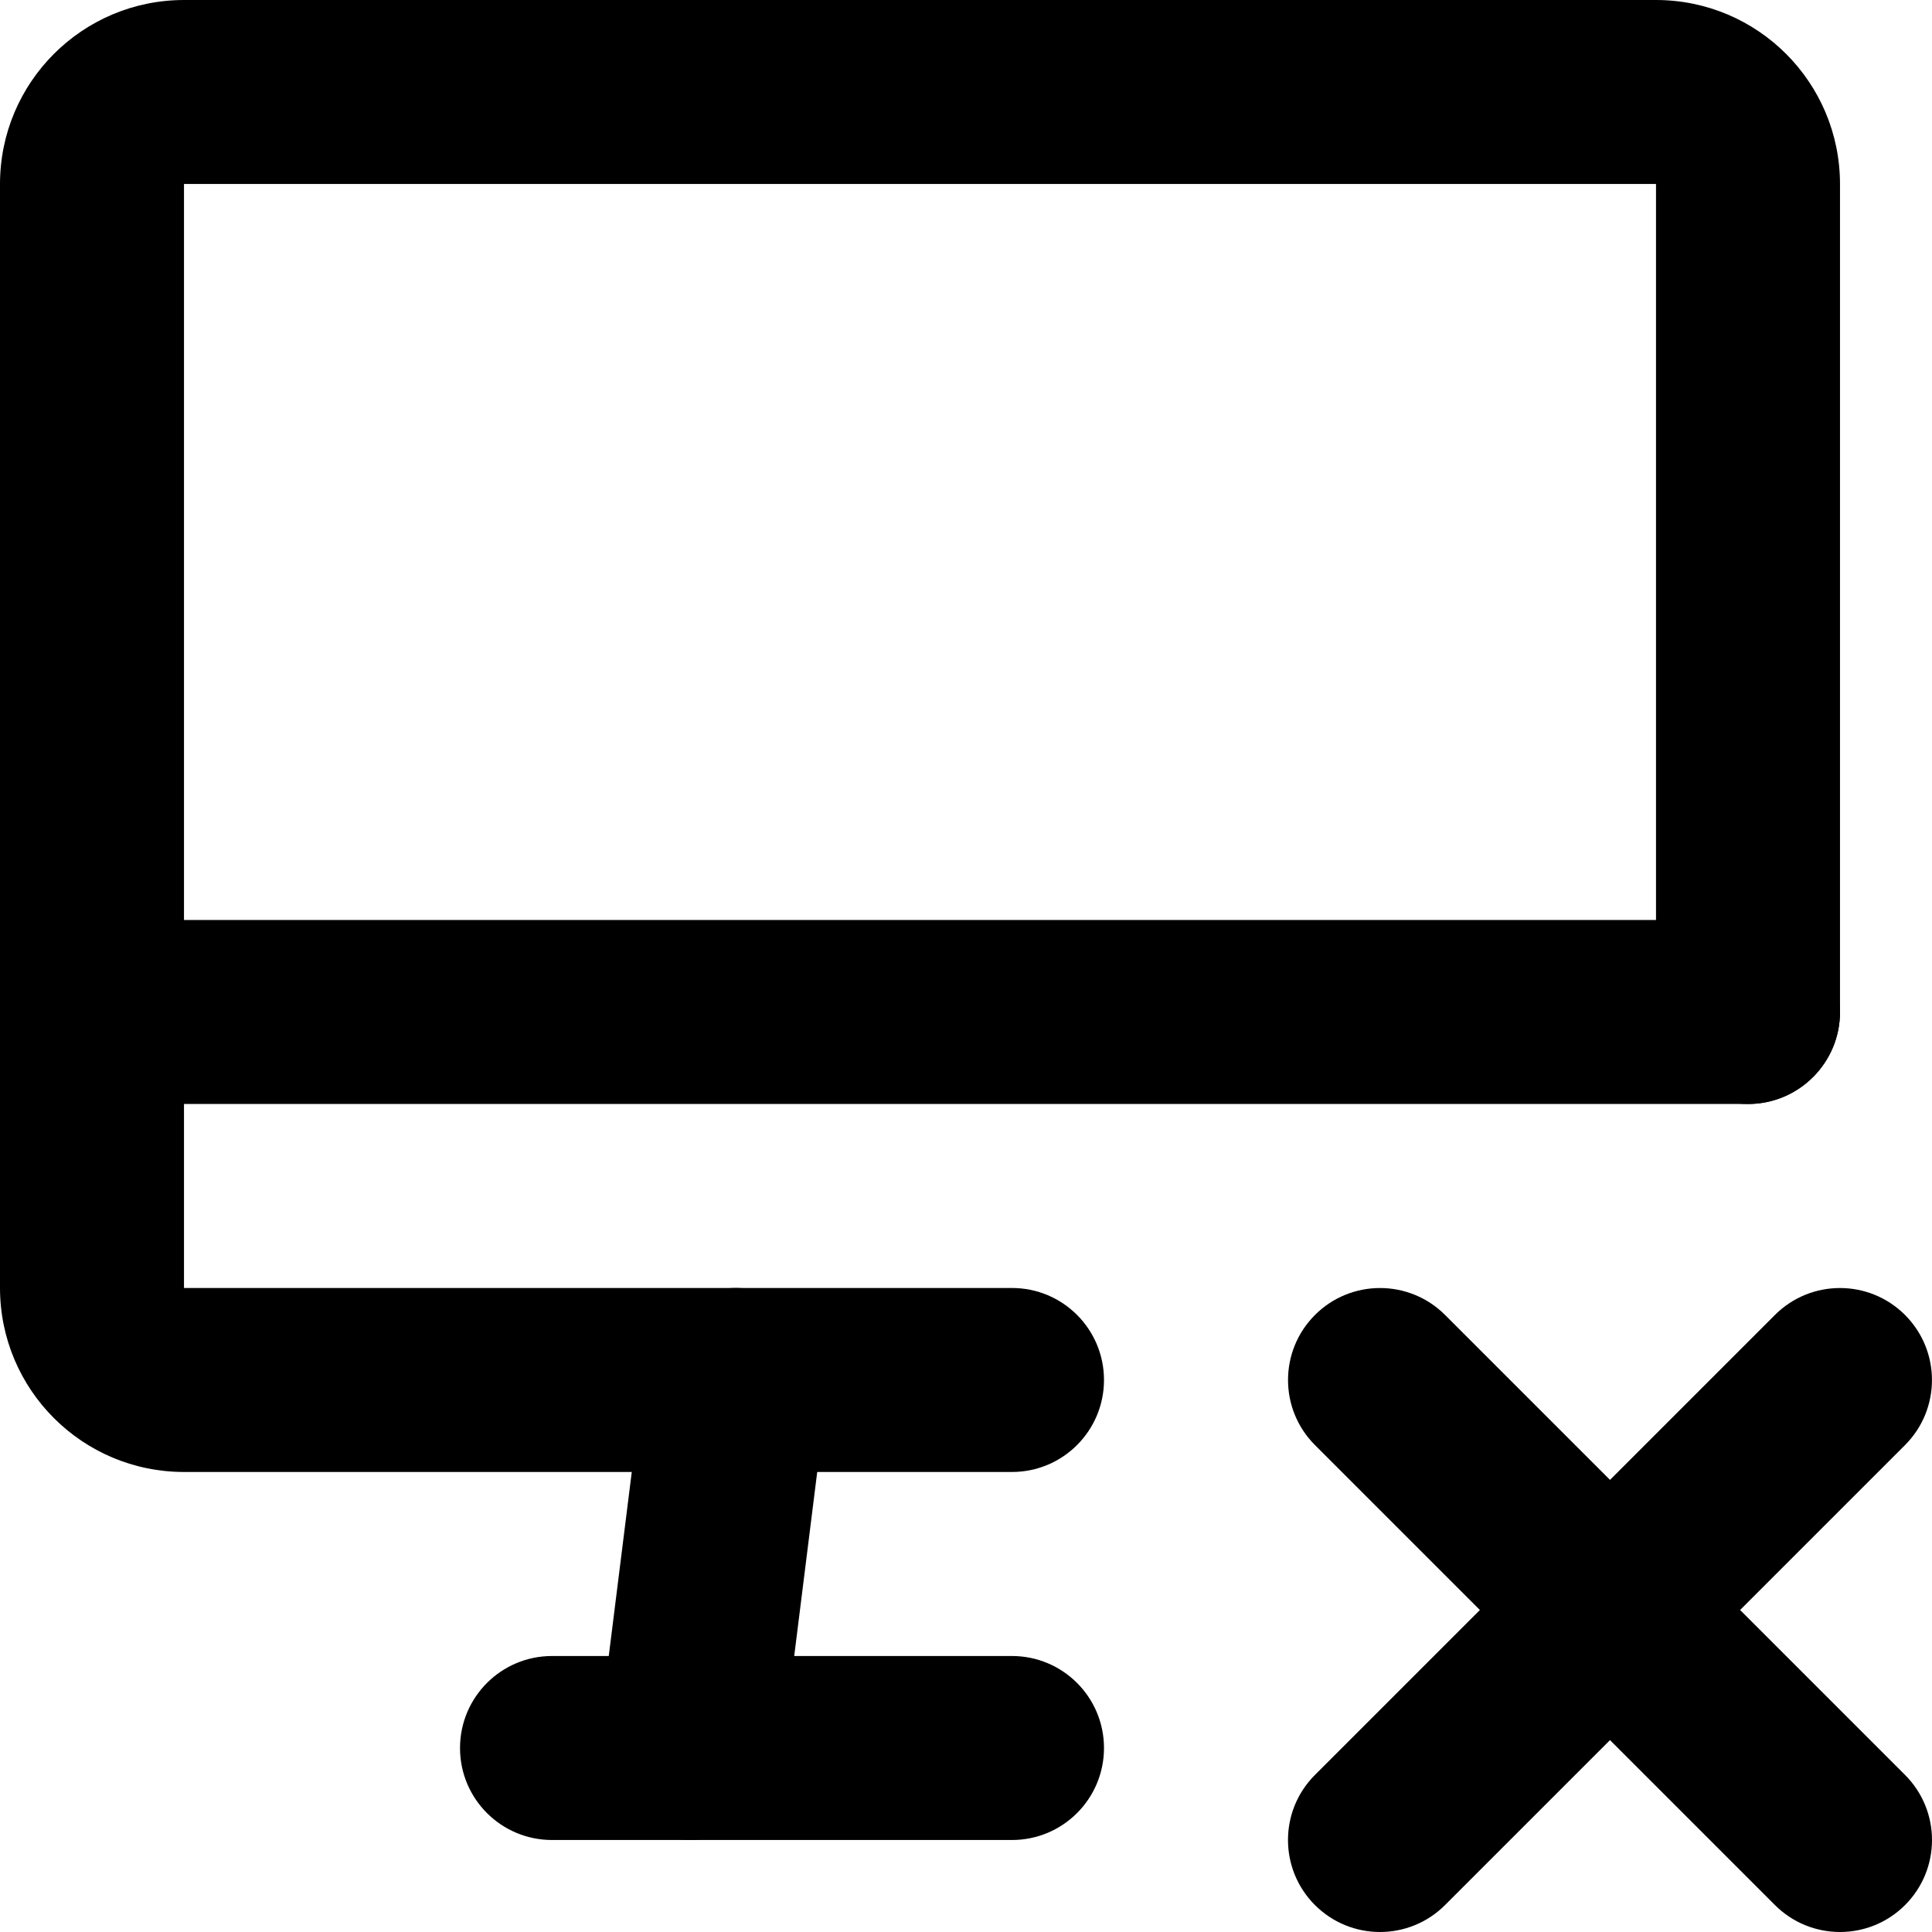
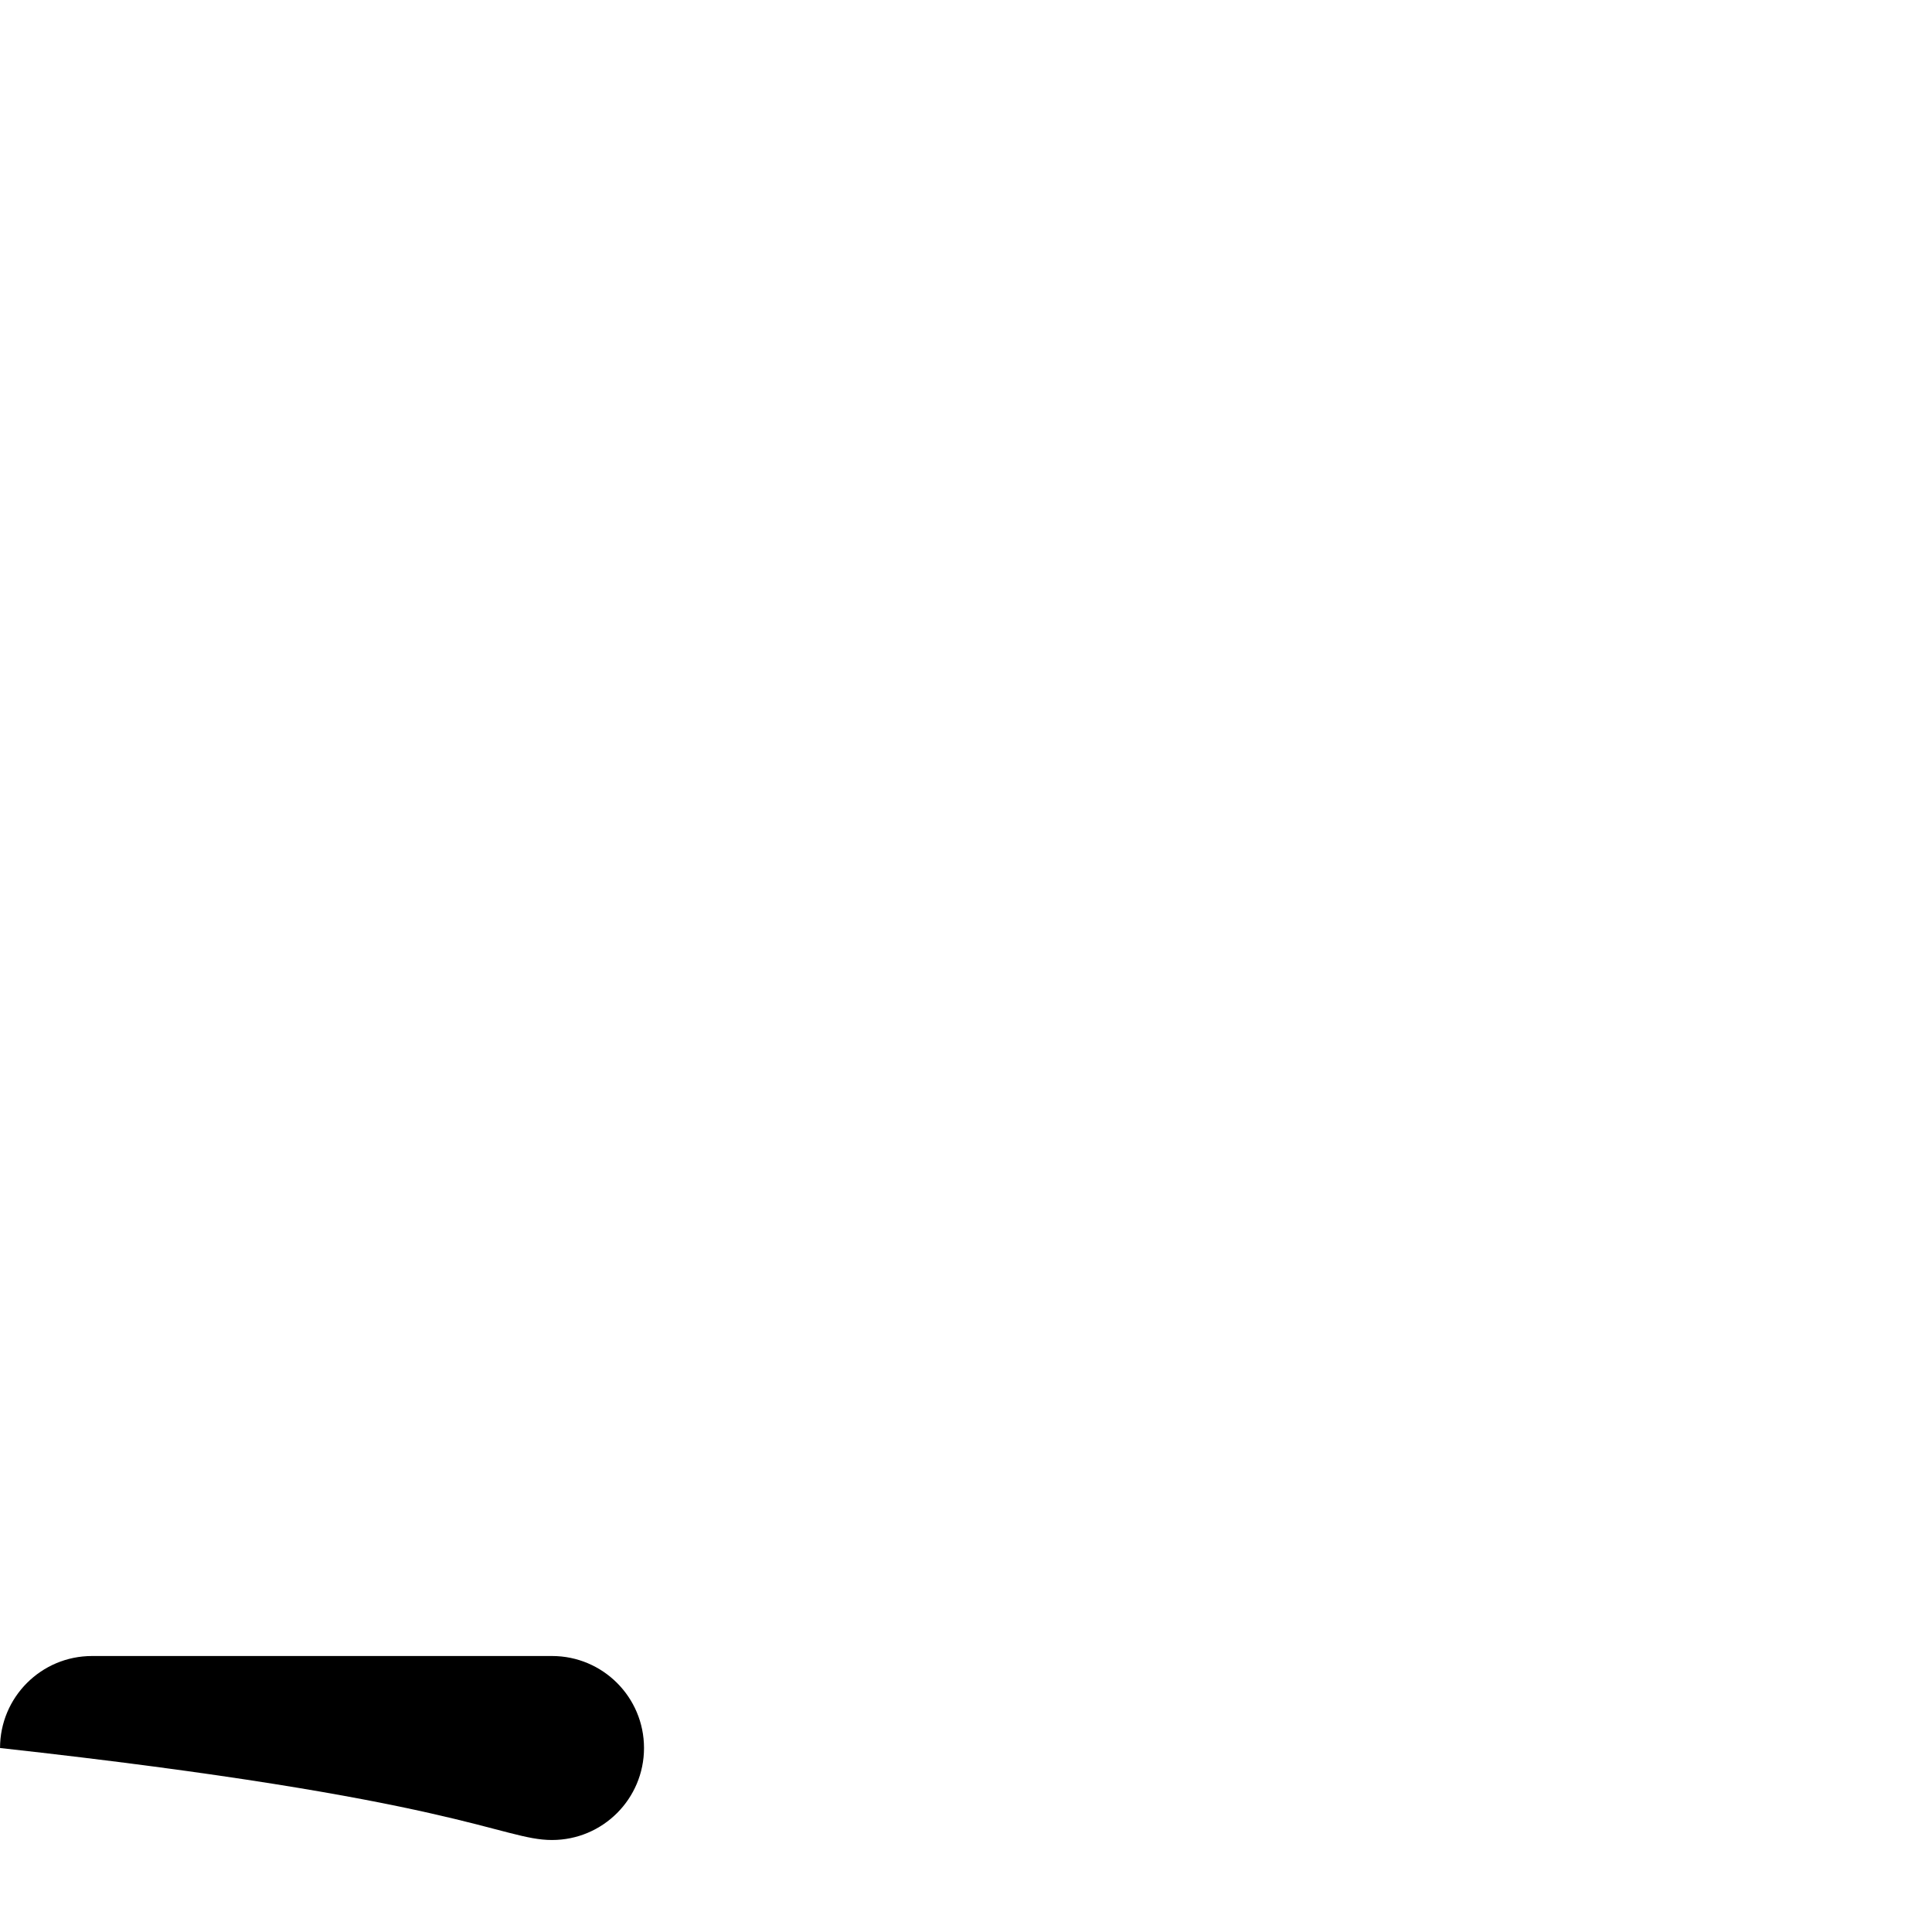
<svg xmlns="http://www.w3.org/2000/svg" version="1.1" id="Layer_1" x="0px" y="0px" viewBox="0 0 512 512" style="enable-background:new 0 0 512 512;" xml:space="preserve">
  <g>
-     <path d="M268.19,341.33H48.76h0V48.76l0,0l390.1,0v219.43c0,13.47,10.92,24.38,24.38,24.38c13.47,0,24.38-10.92,24.38-24.38   l0-219.43C487.6,21.82,465.8,0.02,438.86,0H48.76C21.82,0.02,0.02,21.82,0,48.76v292.57c0.02,26.94,21.82,48.75,48.76,48.76h219.43   c13.47,0,24.38-10.92,24.38-24.38C292.57,352.25,281.66,341.33,268.19,341.33z" />
-     <path d="M24.38,292.57h438.86c13.47,0,24.38-10.92,24.38-24.38c0-13.47-10.92-24.38-24.38-24.38H24.38   C10.92,243.81,0,254.73,0,268.19C0,281.66,10.92,292.57,24.38,292.57" />
-     <path d="M146.29,487.62h121.9c13.47,0,24.38-10.92,24.38-24.38c0-13.47-10.92-24.38-24.38-24.38h-121.9   c-13.47,0-24.38,10.92-24.38,24.38C121.9,476.7,132.82,487.62,146.29,487.62" />
-     <path d="M170.85,362.69l-12.19,97.52c-1.67,13.36,7.81,25.55,21.17,27.22c13.36,1.67,25.55-7.81,27.22-21.17l12.19-97.52   c1.67-13.36-7.81-25.55-21.17-27.22C184.71,339.85,172.53,349.33,170.85,362.69" />
-     <path d="M504.86,470.38l-121.9-121.9c-9.52-9.52-24.96-9.52-34.48,0c-9.52,9.52-9.52,24.96,0,34.48l121.9,121.9   c9.52,9.52,24.96,9.52,34.48,0S514.38,479.9,504.86,470.38" />
-     <path d="M382.95,504.86l121.9-121.9c9.52-9.52,9.52-24.96,0-34.48s-24.96-9.52-34.48,0l-121.9,121.9c-9.52,9.52-9.52,24.96,0,34.48   C358,514.38,373.43,514.38,382.95,504.86" />
+     <path d="M146.29,487.62c13.47,0,24.38-10.92,24.38-24.38c0-13.47-10.92-24.38-24.38-24.38h-121.9   c-13.47,0-24.38,10.92-24.38,24.38C121.9,476.7,132.82,487.62,146.29,487.62" />
  </g>
</svg>